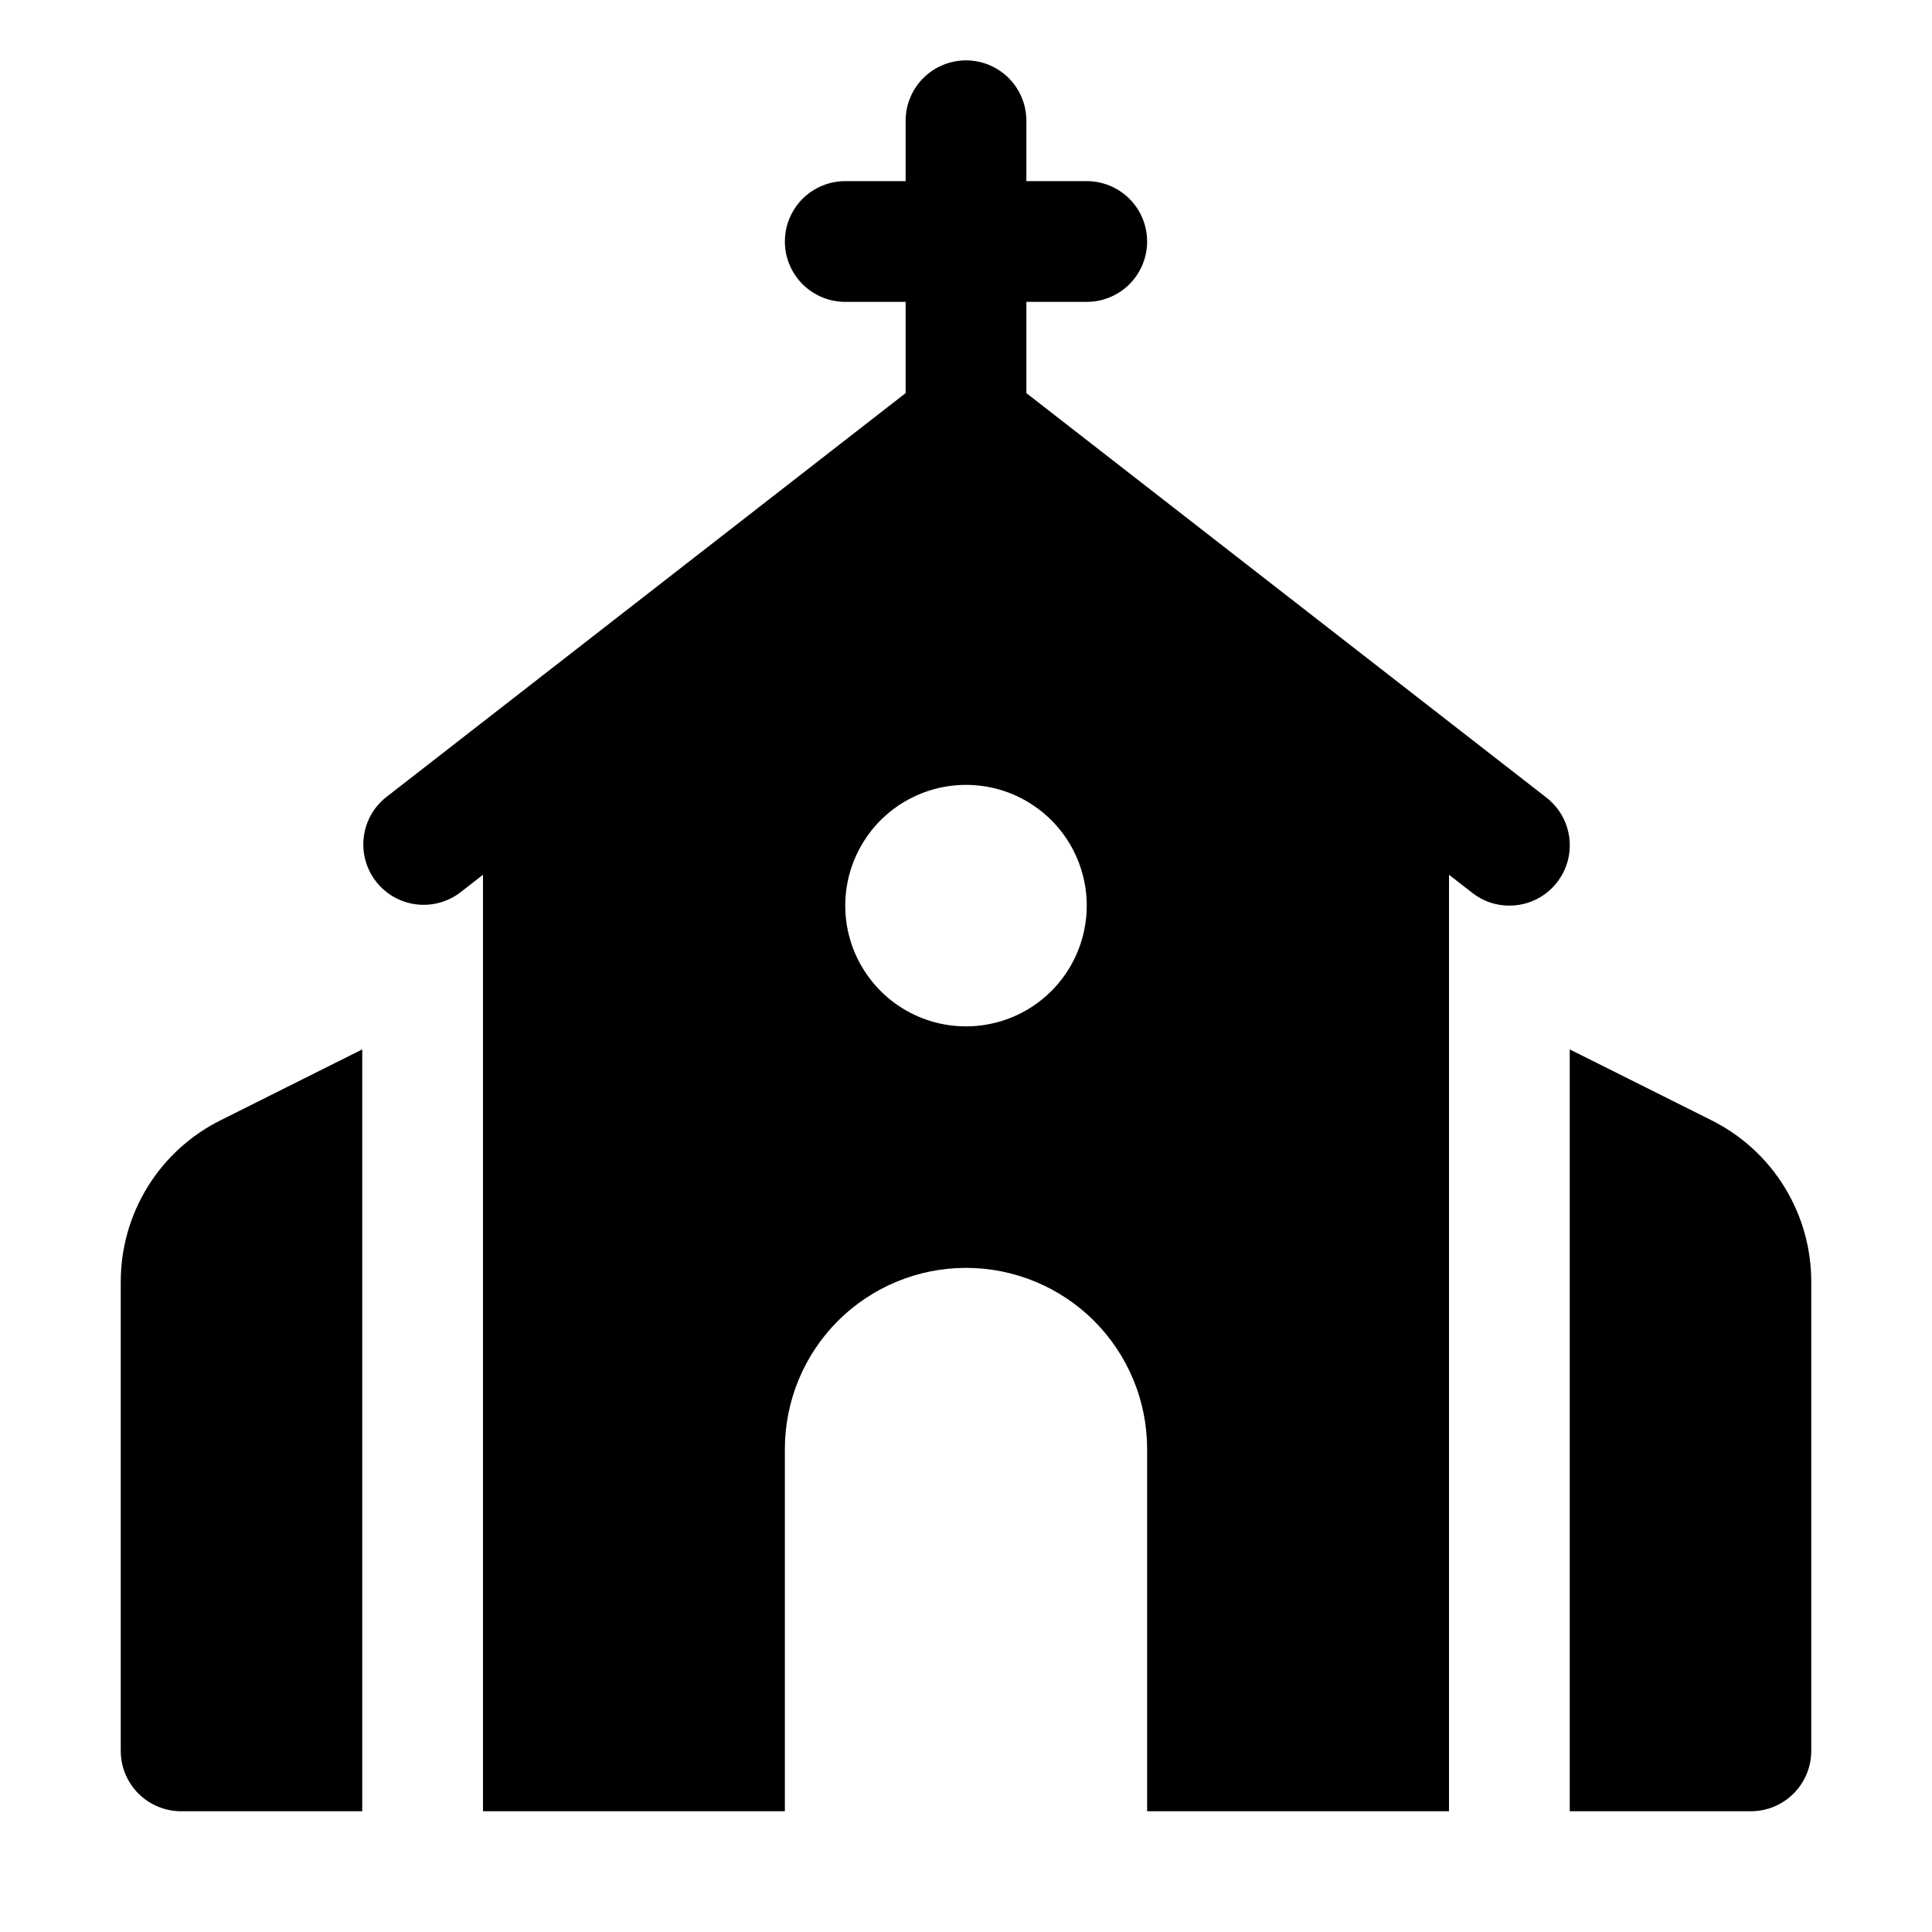
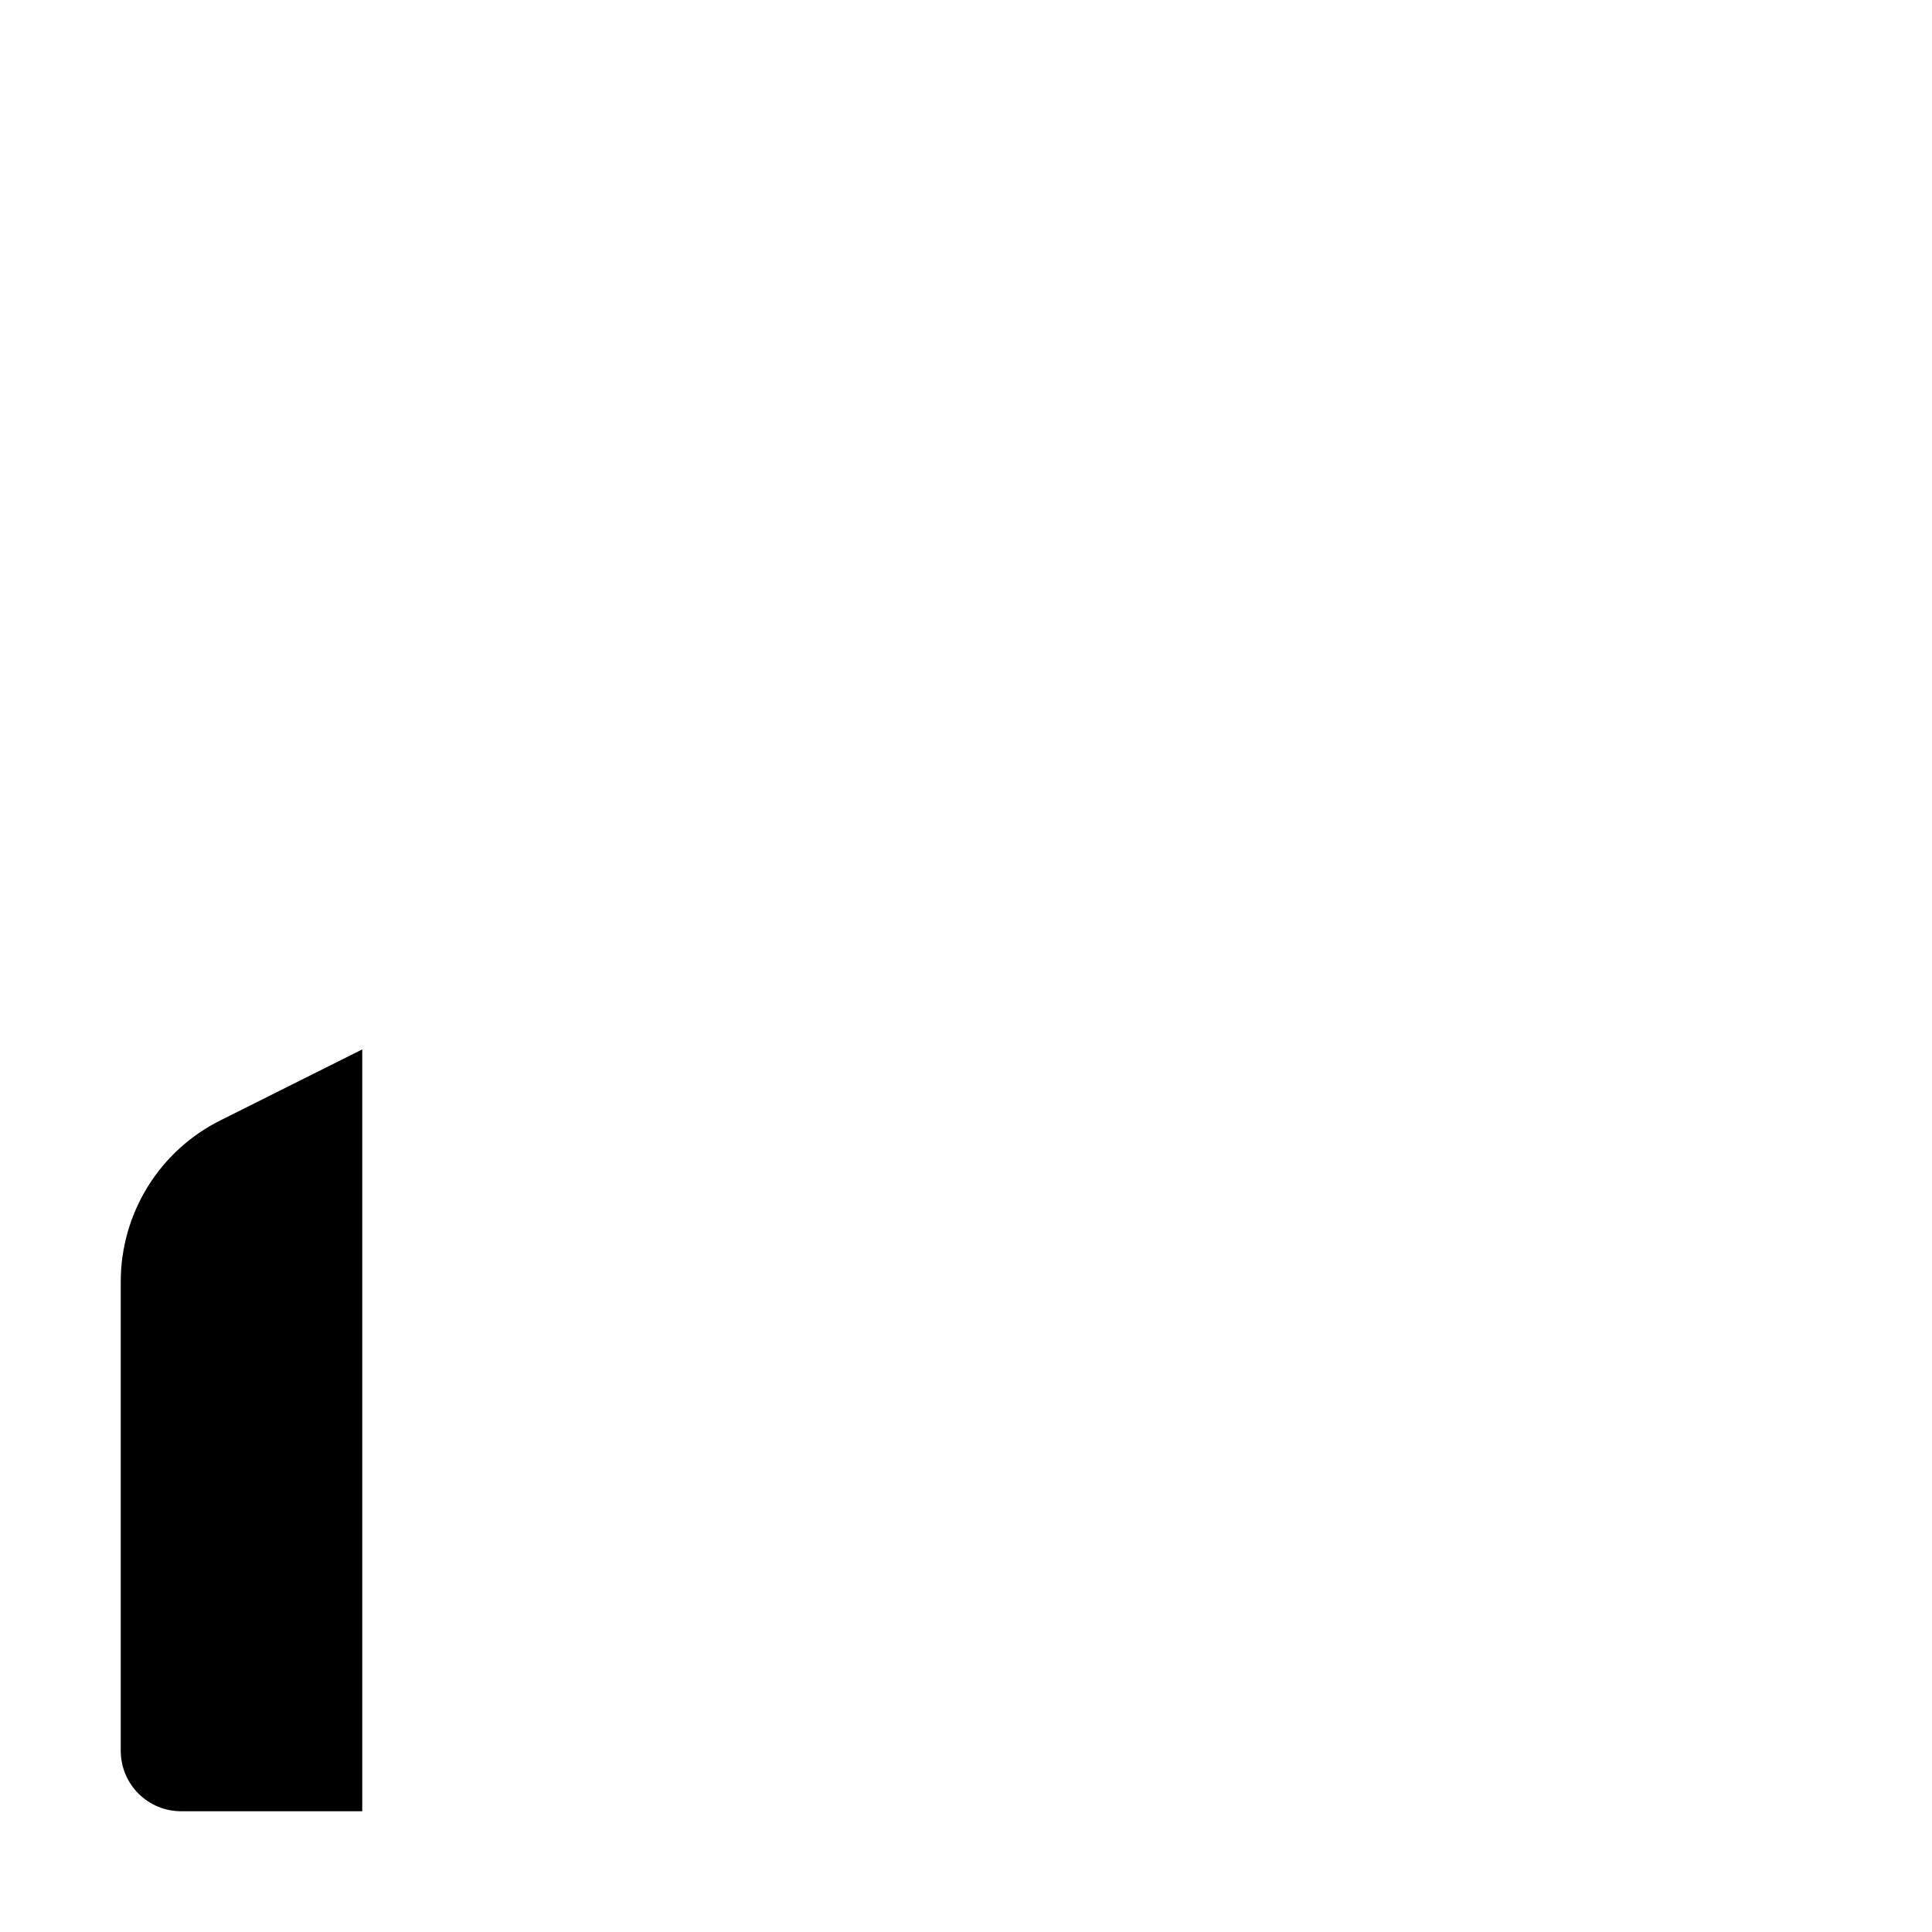
<svg xmlns="http://www.w3.org/2000/svg" width="40" height="40" viewBox="0 0 40 40" fill="none">
-   <path d="M32.018 16.514L21.25 8.139V6.25H22.5C22.832 6.25 23.149 6.118 23.384 5.884C23.618 5.649 23.75 5.332 23.75 5C23.75 4.668 23.618 4.351 23.384 4.116C23.149 3.882 22.832 3.75 22.5 3.75H21.25V2.5C21.25 2.168 21.118 1.851 20.884 1.616C20.649 1.382 20.332 1.25 20 1.25C19.669 1.25 19.351 1.382 19.116 1.616C18.882 1.851 18.75 2.168 18.75 2.5V3.75H17.5C17.169 3.75 16.851 3.882 16.616 4.116C16.382 4.351 16.25 4.668 16.25 5C16.25 5.332 16.382 5.649 16.616 5.884C16.851 6.118 17.169 6.25 17.5 6.25H18.75V8.139L7.983 16.514C7.729 16.72 7.567 17.017 7.53 17.342C7.493 17.667 7.585 17.993 7.785 18.251C7.986 18.509 8.28 18.678 8.603 18.722C8.927 18.766 9.255 18.681 9.518 18.486L10 18.111V37.5H16.25V30C16.25 29.005 16.645 28.052 17.348 27.348C18.052 26.645 19.006 26.25 20 26.25C20.995 26.25 21.948 26.645 22.652 27.348C23.355 28.052 23.75 29.005 23.75 30V37.5H30V18.111L30.483 18.486C30.701 18.658 30.972 18.751 31.25 18.75C31.511 18.75 31.765 18.669 31.977 18.518C32.189 18.366 32.348 18.153 32.433 17.906C32.518 17.66 32.523 17.393 32.449 17.144C32.375 16.894 32.223 16.674 32.018 16.514ZM20 21.25C19.506 21.25 19.022 21.103 18.611 20.829C18.2 20.554 17.88 20.163 17.69 19.707C17.501 19.25 17.452 18.747 17.548 18.262C17.645 17.777 17.883 17.332 18.232 16.982C18.582 16.633 19.027 16.395 19.512 16.298C19.997 16.202 20.5 16.251 20.957 16.44C21.414 16.63 21.804 16.95 22.079 17.361C22.353 17.772 22.5 18.256 22.5 18.75C22.5 19.413 22.237 20.049 21.768 20.518C21.299 20.987 20.663 21.25 20 21.25Z" fill="black" />
  <path d="M7.5 21.727L4.573 23.191C3.948 23.501 3.423 23.979 3.057 24.572C2.691 25.165 2.498 25.848 2.5 26.545V36.25C2.5 36.582 2.632 36.9 2.866 37.134C3.101 37.368 3.418 37.5 3.75 37.5H7.5V21.727Z" fill="black" />
-   <path d="M35.428 23.191L32.5 21.727V37.5H36.25C36.581 37.5 36.9 37.368 37.134 37.134C37.368 36.9 37.5 36.582 37.5 36.25V26.545C37.502 25.848 37.309 25.165 36.943 24.572C36.577 23.979 36.052 23.501 35.428 23.191Z" fill="black" />
</svg>